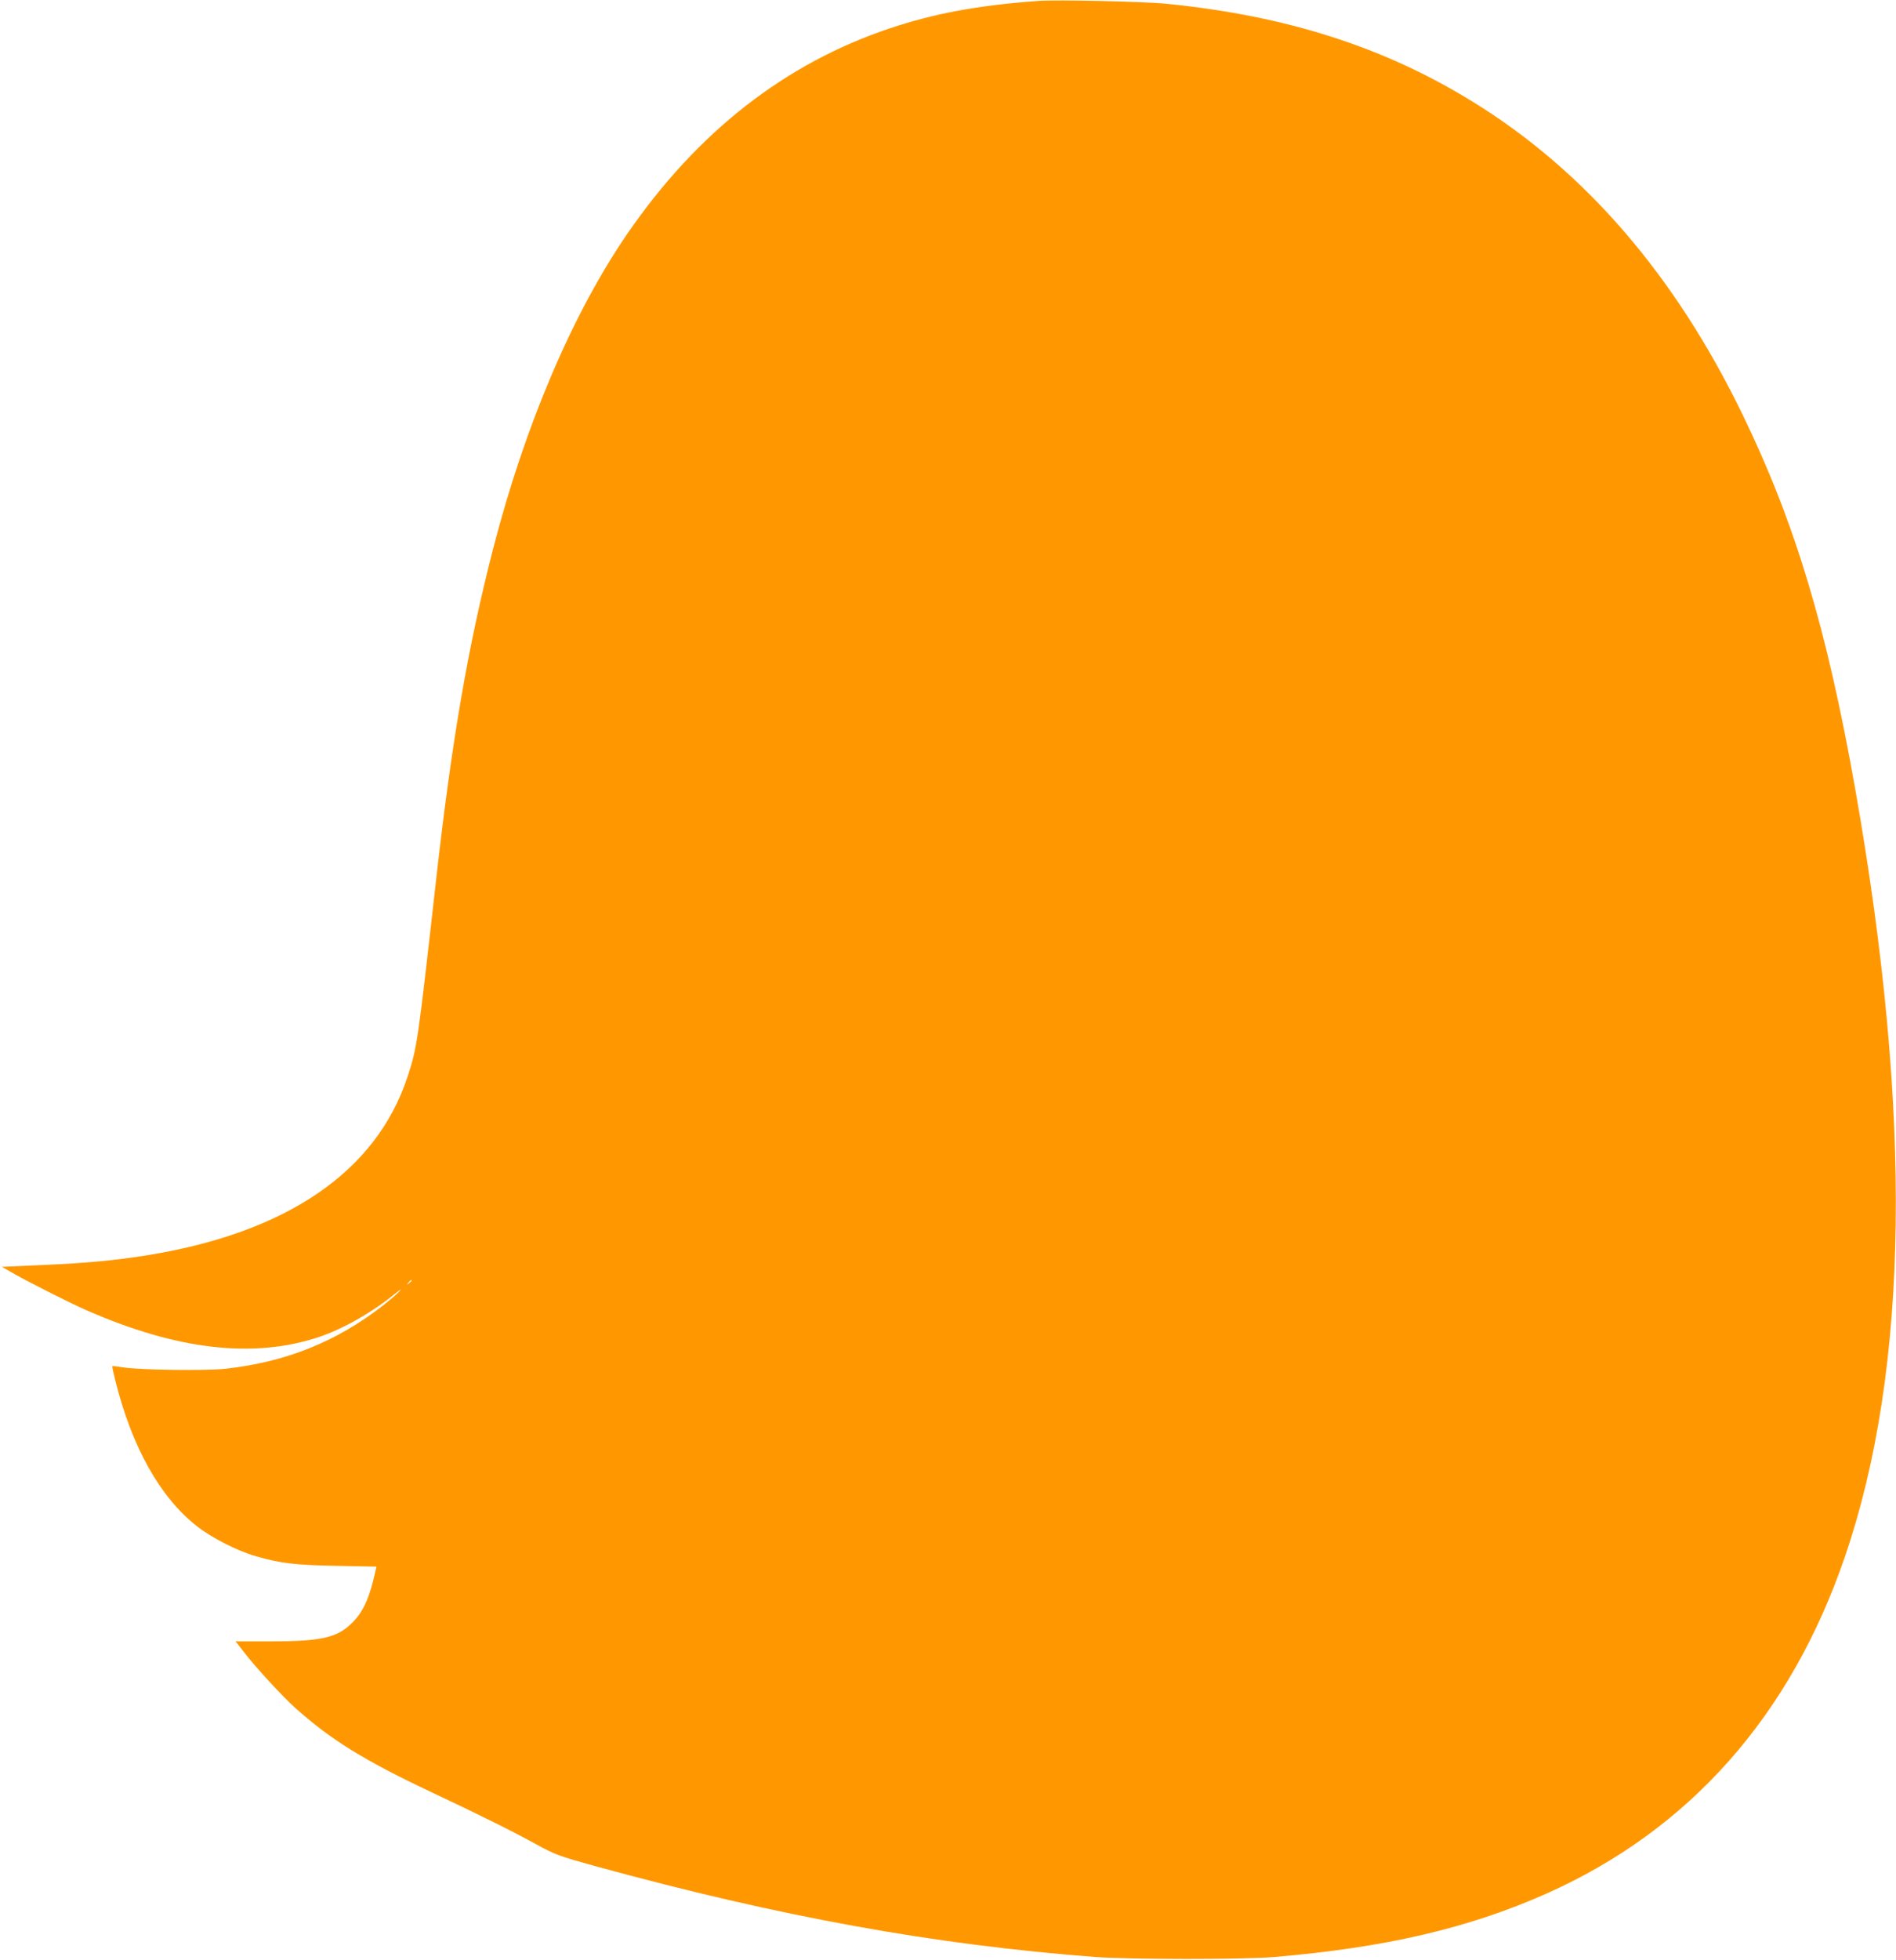
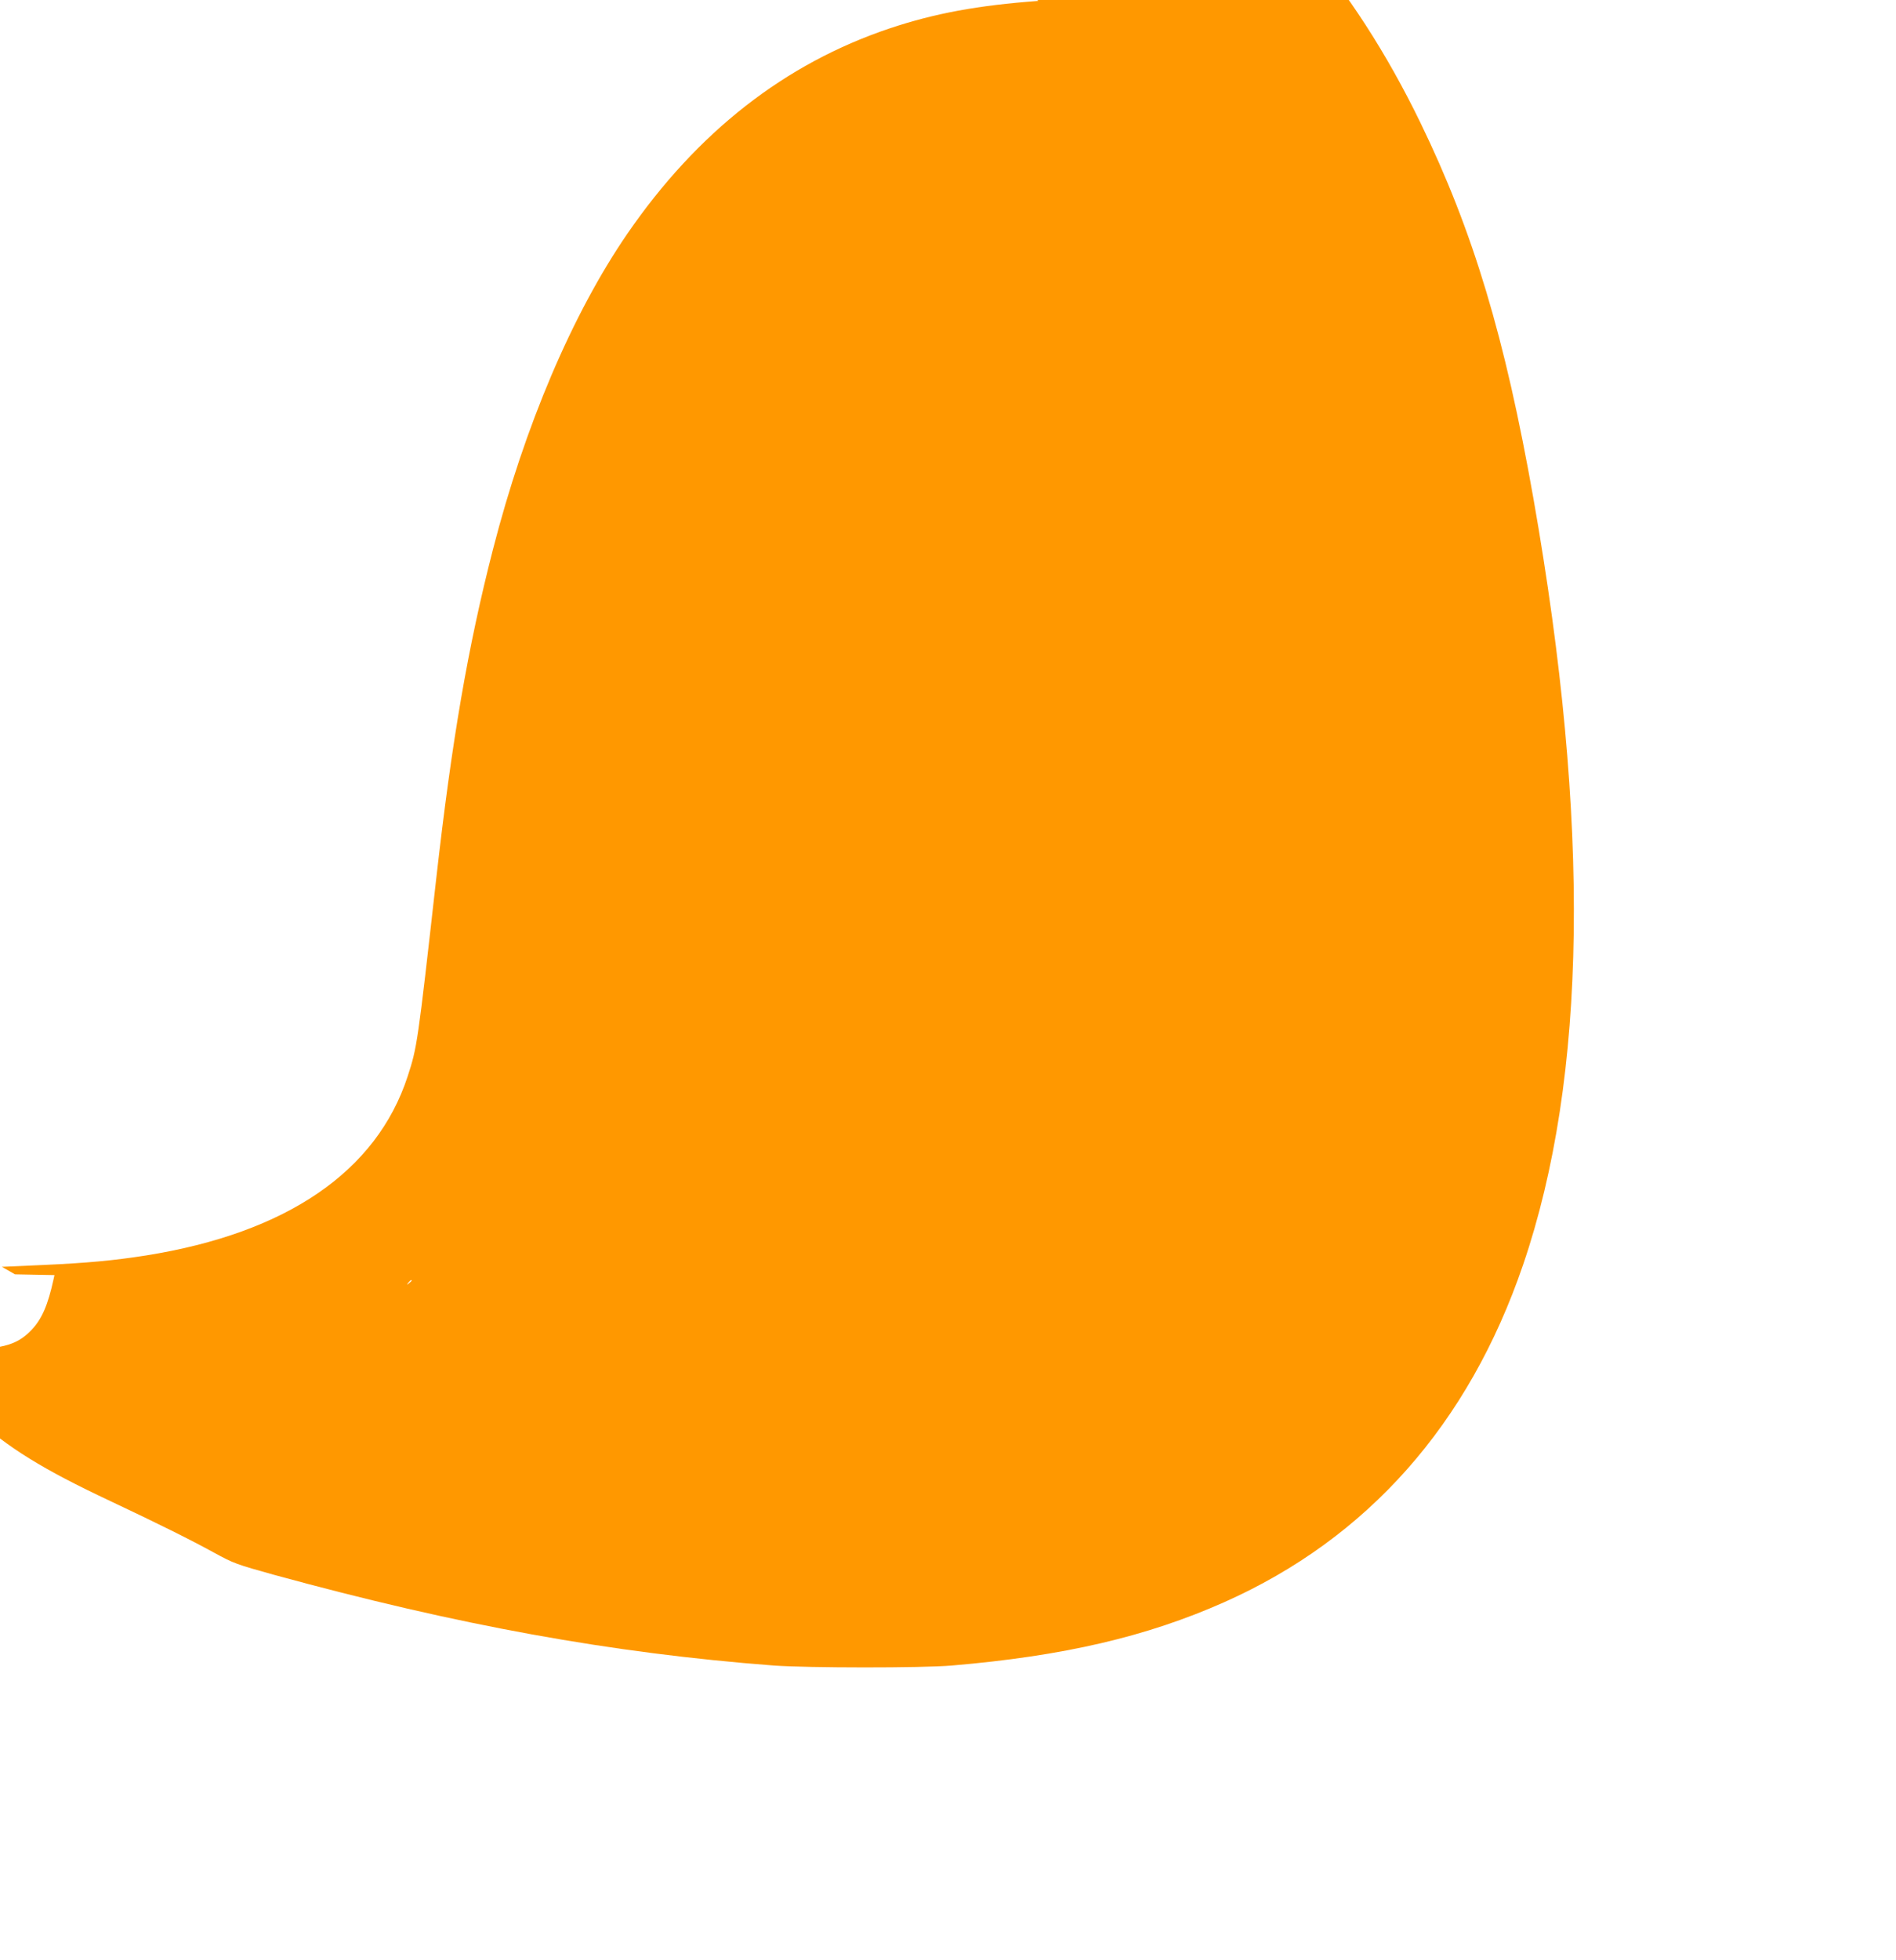
<svg xmlns="http://www.w3.org/2000/svg" version="1.0" width="1239pt" height="1280pt" viewBox="0 0 1239 1280" preserveAspectRatio="xMidYMid meet">
  <g transform="translate(0,1280) scale(0.1,-0.1)" fill="#ff9800" stroke="none">
-     <path d="M6785 12794 c-395 -29 -676 -81 -970 -179 -686 -230 -1258 -677 -1715 -1341 -360 -524 -671 -1255 -879 -2064 -163 -634 -268 -1242 -371 -2155 -121 -1076 -124 -1094 -186 -1285 -203 -621 -789 -1023 -1711 -1170 -211 -33 -383 -49 -670 -62 l-271 -12 86 -49 c107 -60 371 -193 470 -236 590 -258 1086 -315 1512 -175 160 53 352 162 505 287 33 27 42 31 25 13 -14 -16 -61 -56 -105 -91 -305 -238 -636 -371 -1033 -415 -129 -14 -554 -8 -666 9 -38 6 -70 10 -72 8 -2 -2 8 -48 22 -103 108 -428 290 -752 528 -940 97 -77 267 -164 391 -199 160 -46 254 -57 527 -62 l258 -5 -6 -27 c-37 -170 -77 -261 -144 -331 -100 -105 -201 -130 -535 -130 l-236 0 62 -79 c69 -90 248 -284 324 -352 236 -212 456 -348 900 -557 306 -144 531 -256 676 -336 132 -72 147 -77 395 -146 1202 -329 2204 -511 3264 -592 220 -16 969 -17 1165 0 730 62 1271 188 1780 414 936 417 1596 1161 1952 2203 419 1226 441 2885 68 5003 -186 1054 -394 1747 -739 2457 -441 908 -1028 1588 -1761 2040 -580 358 -1219 562 -1999 640 -142 15 -726 28 -841 19z m-4095 -8358 c0 -2 -8 -10 -17 -17 -16 -13 -17 -12 -4 4 13 16 21 21 21 13z" />
+     <path d="M6785 12794 c-395 -29 -676 -81 -970 -179 -686 -230 -1258 -677 -1715 -1341 -360 -524 -671 -1255 -879 -2064 -163 -634 -268 -1242 -371 -2155 -121 -1076 -124 -1094 -186 -1285 -203 -621 -789 -1023 -1711 -1170 -211 -33 -383 -49 -670 -62 l-271 -12 86 -49 l258 -5 -6 -27 c-37 -170 -77 -261 -144 -331 -100 -105 -201 -130 -535 -130 l-236 0 62 -79 c69 -90 248 -284 324 -352 236 -212 456 -348 900 -557 306 -144 531 -256 676 -336 132 -72 147 -77 395 -146 1202 -329 2204 -511 3264 -592 220 -16 969 -17 1165 0 730 62 1271 188 1780 414 936 417 1596 1161 1952 2203 419 1226 441 2885 68 5003 -186 1054 -394 1747 -739 2457 -441 908 -1028 1588 -1761 2040 -580 358 -1219 562 -1999 640 -142 15 -726 28 -841 19z m-4095 -8358 c0 -2 -8 -10 -17 -17 -16 -13 -17 -12 -4 4 13 16 21 21 21 13z" />
  </g>
</svg>